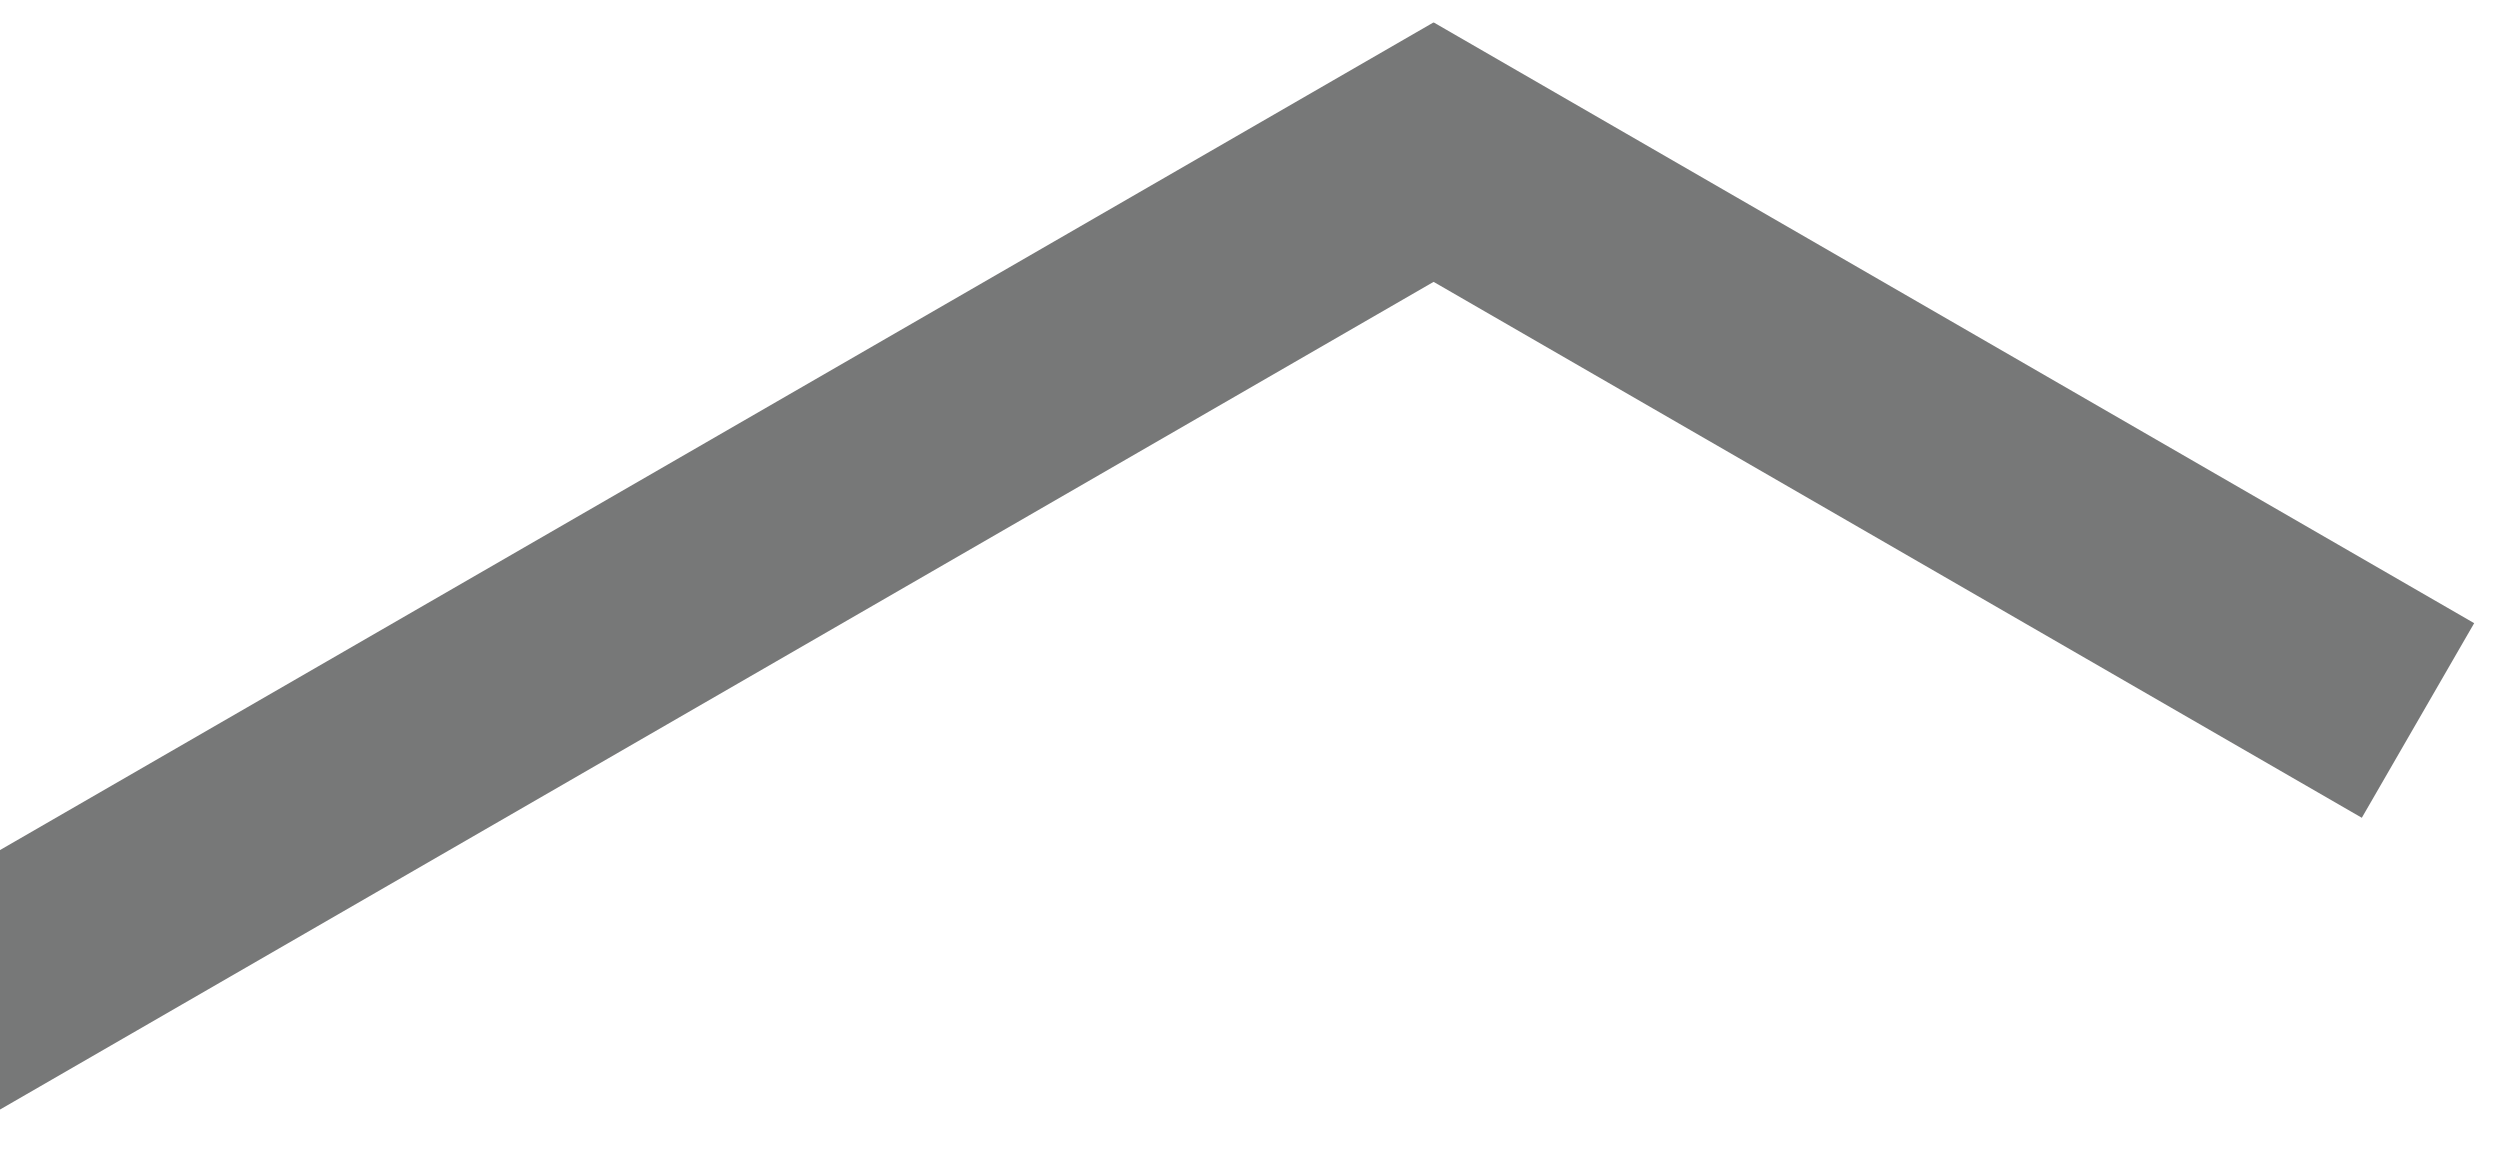
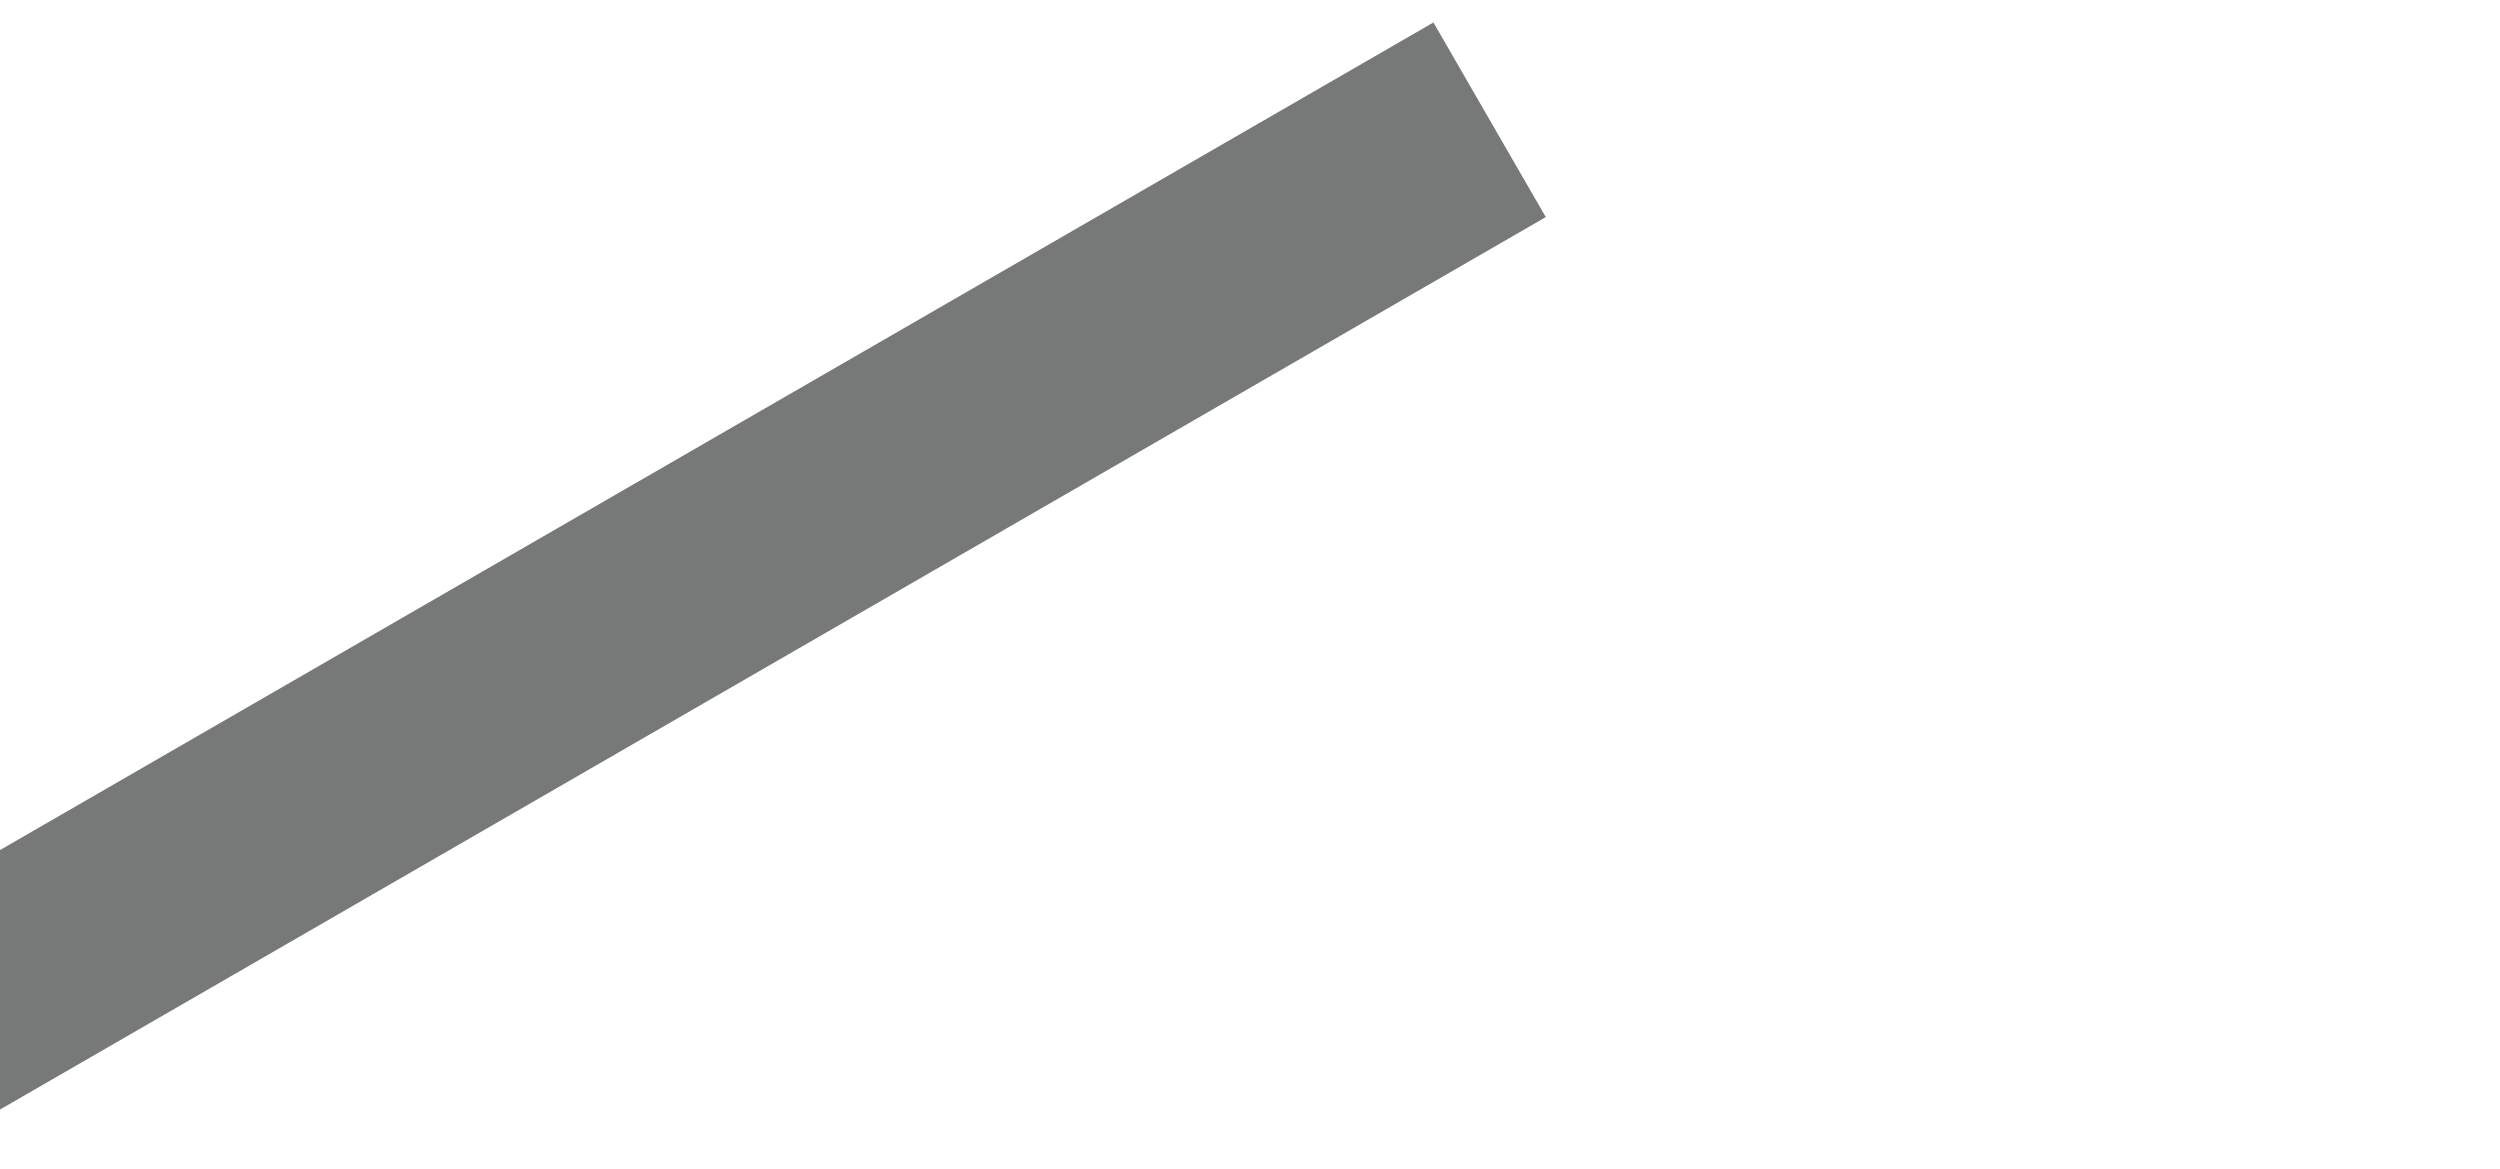
<svg xmlns="http://www.w3.org/2000/svg" width="445" height="208" viewBox="0 0 445 208" fill="none">
  <g filter="url(#filter0_d_1830_514)">
-     <rect width="40" height="213.851" transform="matrix(-0.5 0.866 0.866 0.5 255.208 0)" fill="#777878" />
-   </g>
+     </g>
  <g filter="url(#filter1_d_1830_514)">
    <rect x="255.15" width="40" height="339.67" transform="rotate(60 255.15 0)" fill="#777878" />
  </g>
  <defs>
    <filter id="filter0_d_1830_514" x="231.208" y="0" width="213.2" height="149.566" filterUnits="userSpaceOnUse" color-interpolation-filters="sRGB">
      <feFlood flood-opacity="0" result="BackgroundImageFix" />
      <feColorMatrix in="SourceAlpha" type="matrix" values="0 0 0 0 0 0 0 0 0 0 0 0 0 0 0 0 0 0 127 0" result="hardAlpha" />
      <feOffset dy="4" />
      <feGaussianBlur stdDeviation="2" />
      <feComposite in2="hardAlpha" operator="out" />
      <feColorMatrix type="matrix" values="0 0 0 0 0 0 0 0 0 0 0 0 0 0 0 0 0 0 0.25 0" />
      <feBlend mode="normal" in2="BackgroundImageFix" result="effect1_dropShadow_1830_514" />
      <feBlend mode="normal" in="SourceGraphic" in2="effect1_dropShadow_1830_514" result="shape" />
    </filter>
    <filter id="filter1_d_1830_514" x="-43.013" y="0" width="322.163" height="212.477" filterUnits="userSpaceOnUse" color-interpolation-filters="sRGB">
      <feFlood flood-opacity="0" result="BackgroundImageFix" />
      <feColorMatrix in="SourceAlpha" type="matrix" values="0 0 0 0 0 0 0 0 0 0 0 0 0 0 0 0 0 0 127 0" result="hardAlpha" />
      <feOffset dy="4" />
      <feGaussianBlur stdDeviation="2" />
      <feComposite in2="hardAlpha" operator="out" />
      <feColorMatrix type="matrix" values="0 0 0 0 0 0 0 0 0 0 0 0 0 0 0 0 0 0 0.25 0" />
      <feBlend mode="normal" in2="BackgroundImageFix" result="effect1_dropShadow_1830_514" />
      <feBlend mode="normal" in="SourceGraphic" in2="effect1_dropShadow_1830_514" result="shape" />
    </filter>
  </defs>
</svg>